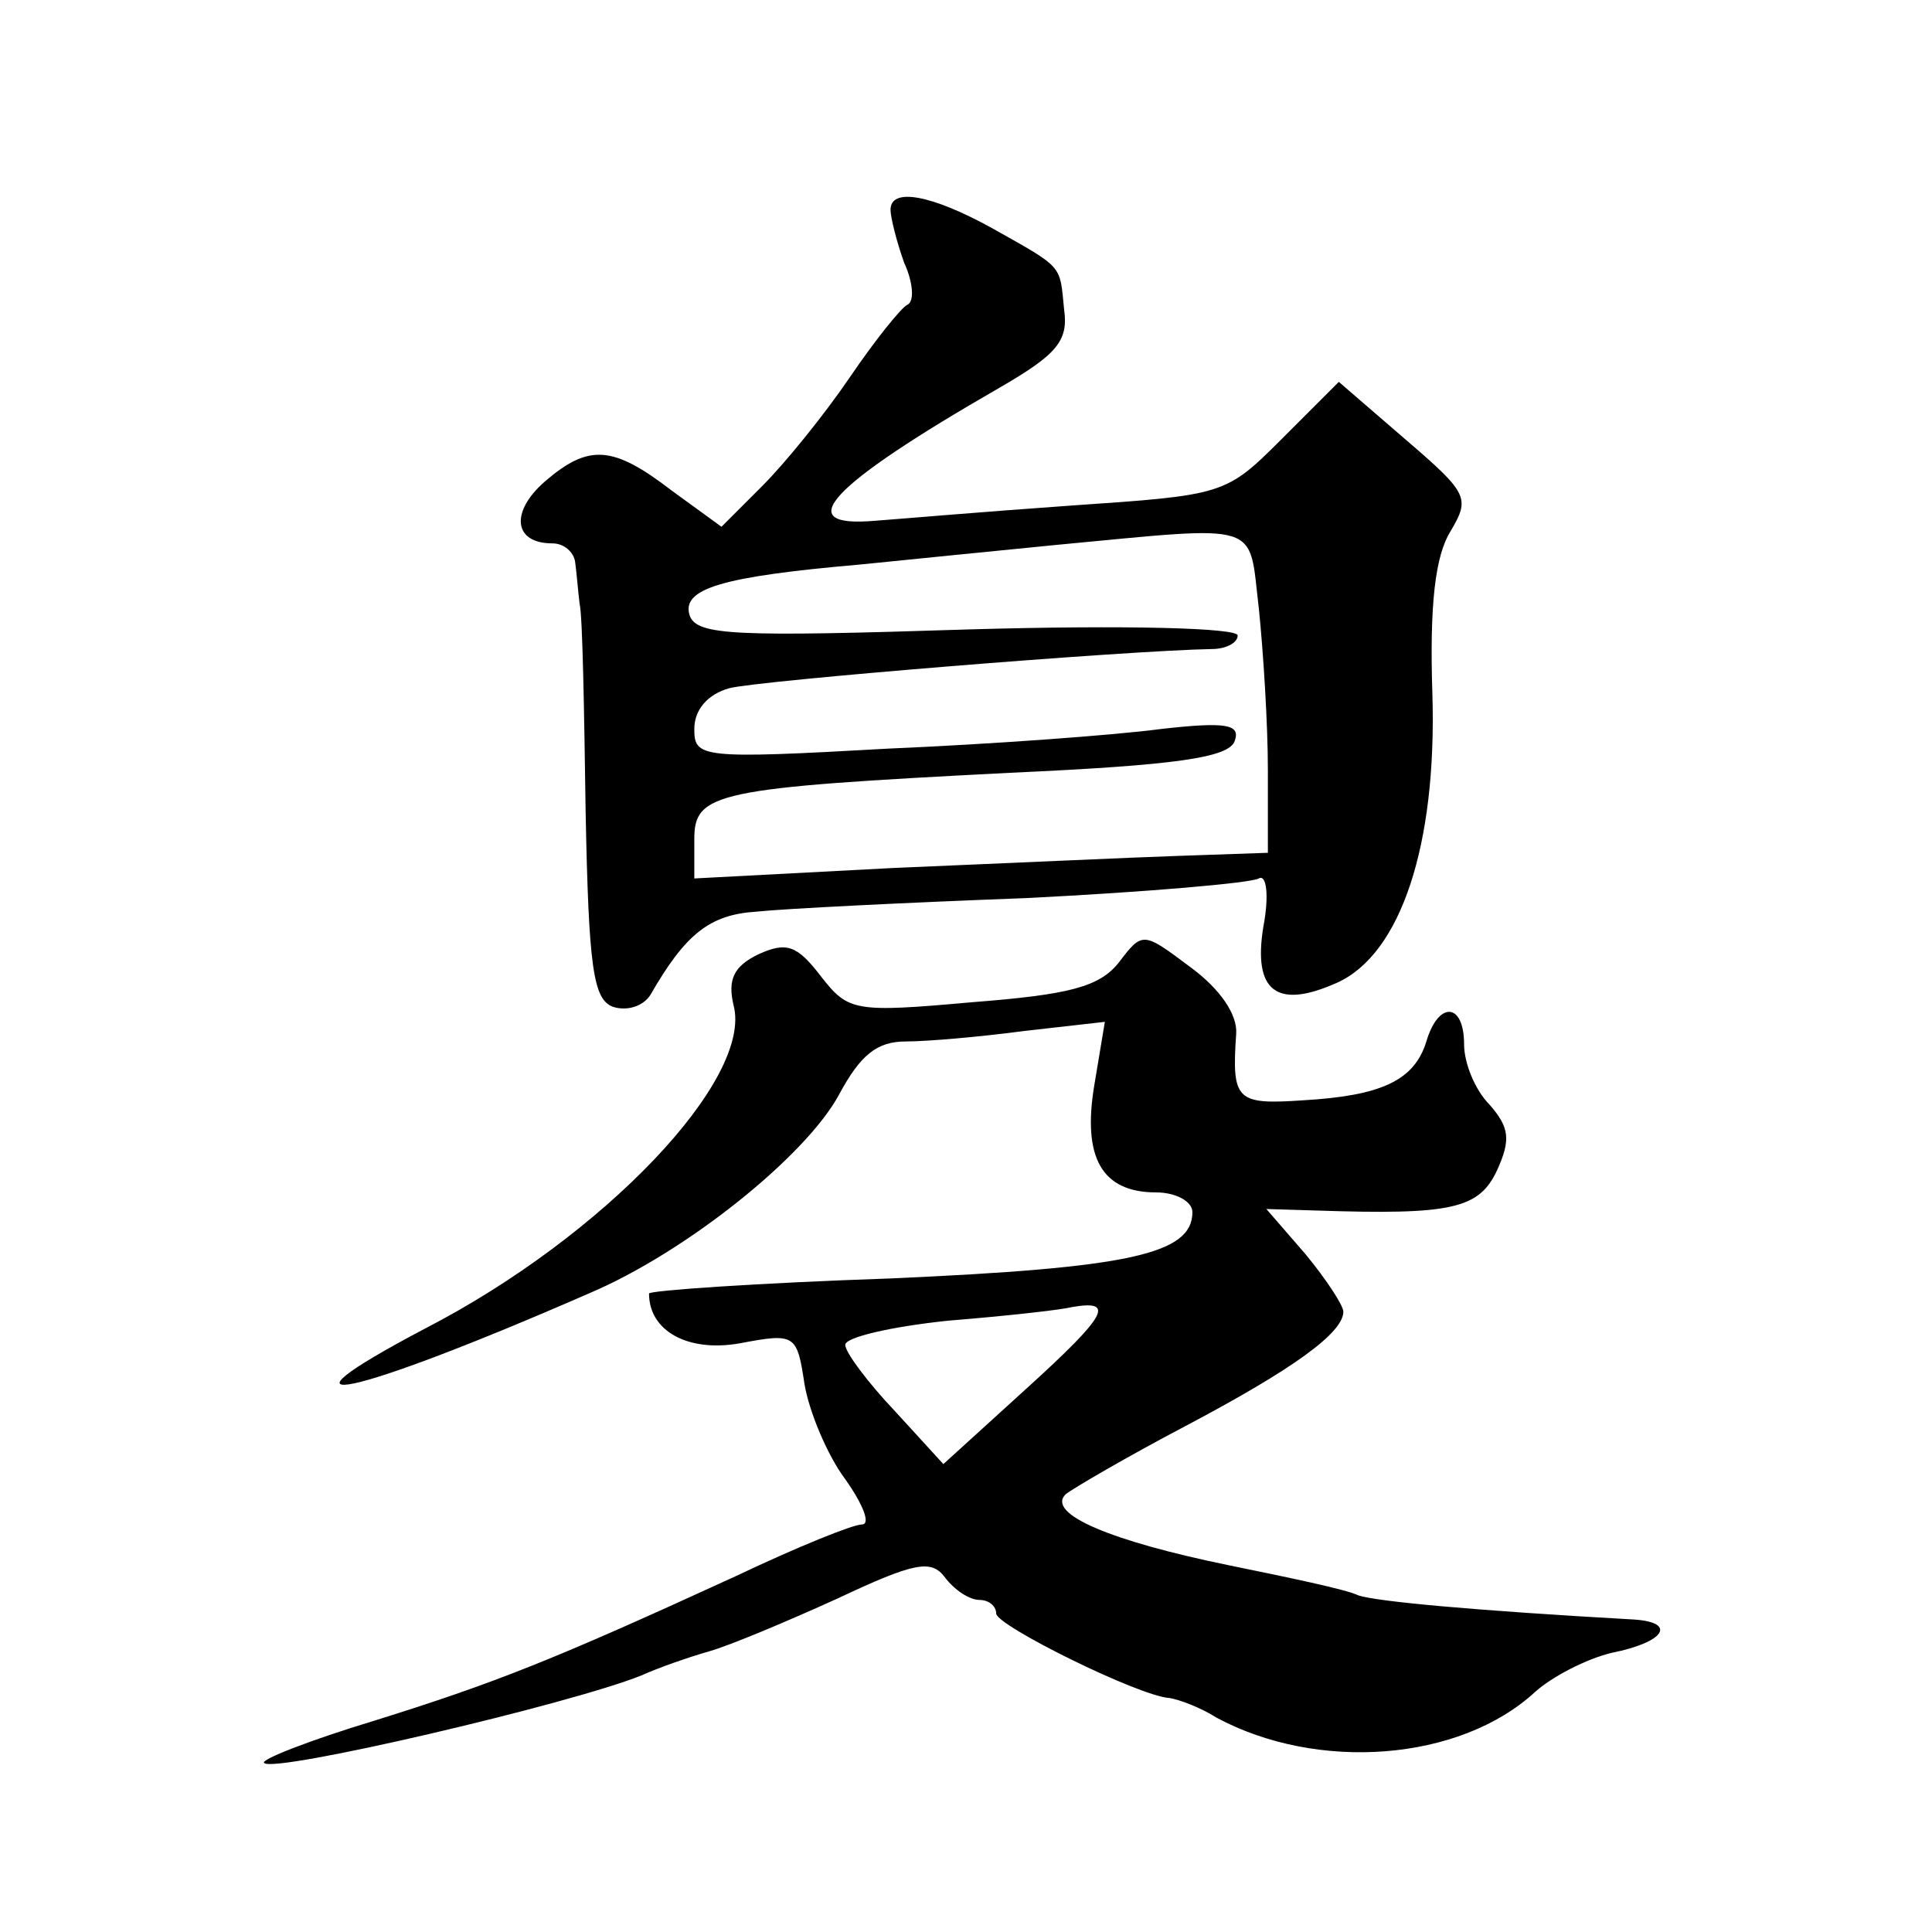
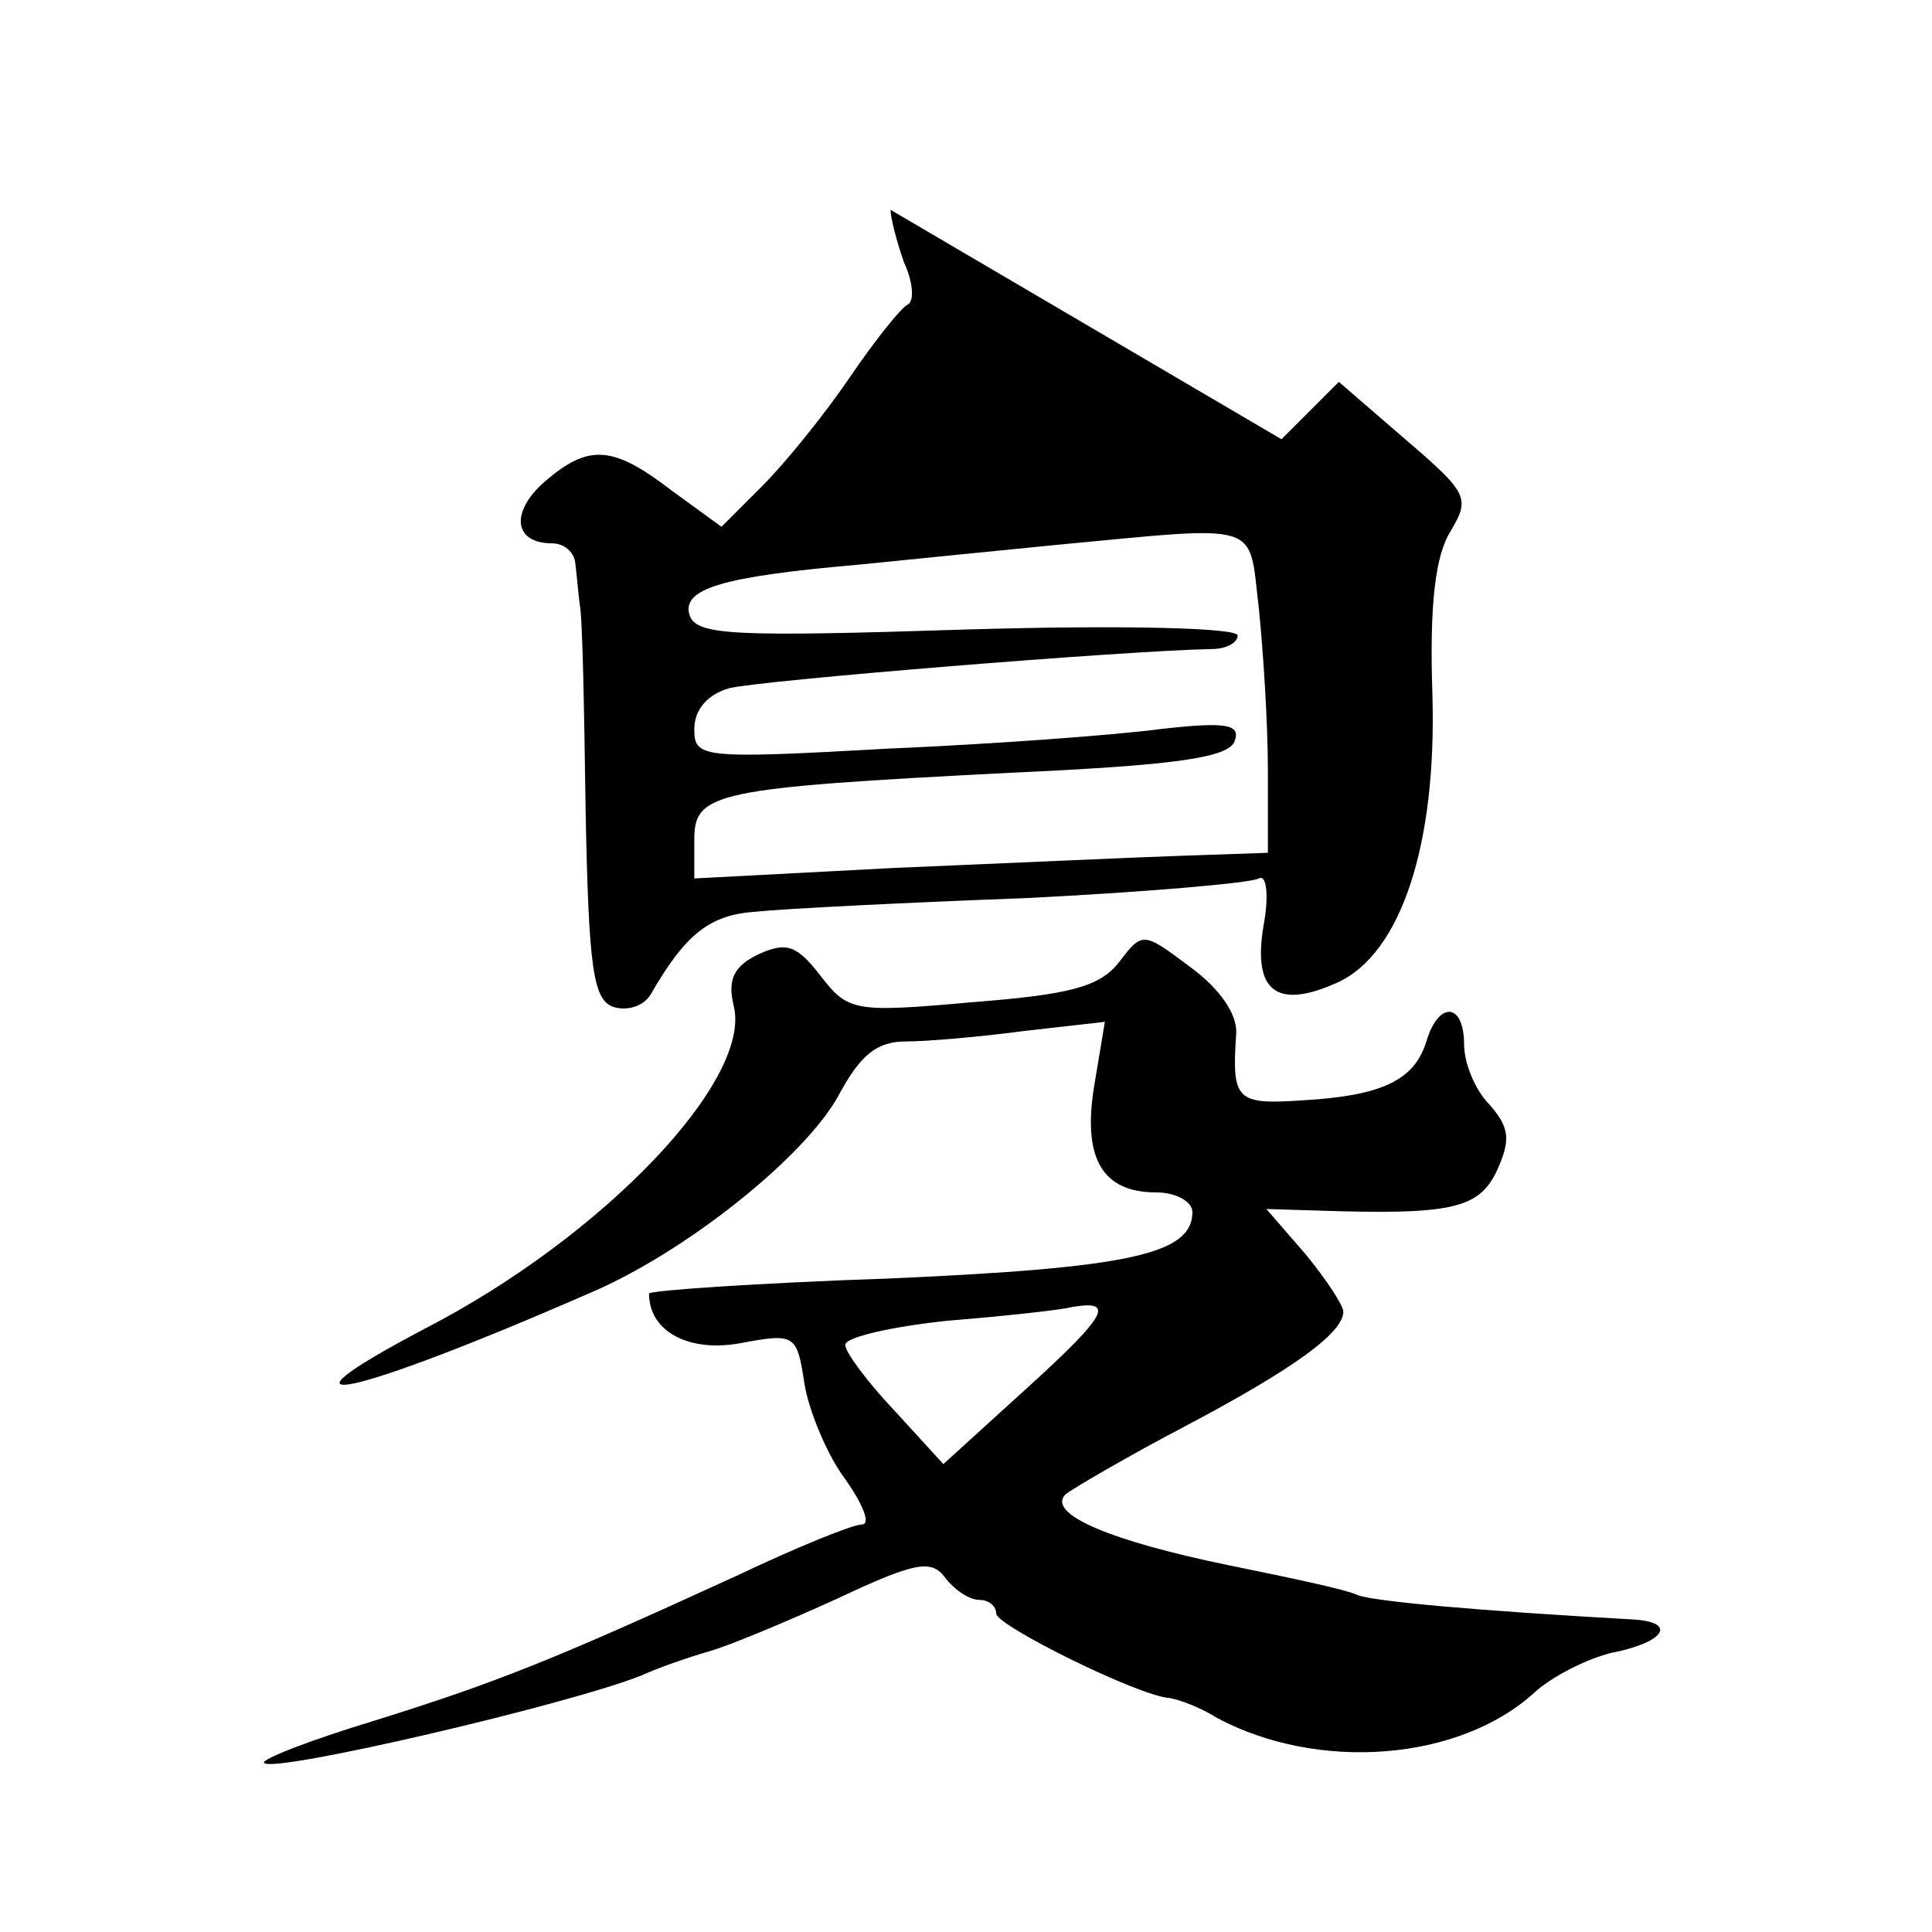
<svg xmlns="http://www.w3.org/2000/svg" version="1.0" width="128pt" height="128pt" viewBox="0 0 128 128" preserveAspectRatio="xMidYMid meet">
  <g transform="translate(0,128) scale(0.1,-0.1)" fill="#0" stroke="none">
-     <path d="M590 1141 c0 -5 4 -21 9 -35 6 -13 7 -26 2 -28 -4 -2 -21 -23 -38 -48 -17 -25 -43 -57 -58 -72 l-27 -27 -33 24 c-39 30 -55 31 -84 6 -23 -20 -21 -41 5 -41 8 0 14 -6 15 -12 1 -7 2 -20 3 -28 2 -8 3 -70 4 -138 2 -103 5 -124 18 -129 9 -3 20 0 25 8 23 40 39 53 70 55 19 2 99 6 179 9 80 4 149 10 154 13 5 3 7 -11 3 -32 -7 -43 9 -55 49 -37 42 19 66 91 63 191 -2 60 2 92 12 108 13 22 12 25 -30 61 l-44 38 -38 -38 c-37 -37 -38 -37 -140 -44 -57 -4 -115 -9 -129 -10 -57 -5 -31 23 82 88 38 22 46 31 43 52 -3 30 0 27 -48 54 -40 22 -67 27 -67 12z m244 -264 c3 -29 6 -77 6 -107 l0 -55 -58 -2 c-31 -1 -117 -5 -189 -8 l-133 -7 0 26 c0 31 14 34 209 44 110 5 145 10 149 21 4 11 -5 13 -49 8 -30 -4 -111 -10 -181 -13 -124 -7 -128 -6 -128 13 0 13 9 23 23 27 18 5 263 25 320 26 9 0 17 4 17 9 0 5 -74 7 -178 4 -155 -5 -180 -4 -185 9 -6 18 21 26 113 34 30 3 89 9 130 13 138 13 127 16 134 -42z M503 648 c-17 -8 -21 -17 -17 -34 13 -49 -86 -153 -204 -214 -112 -59 -50 -46 108 23 64 27 144 91 166 132 14 26 25 35 44 35 14 0 49 3 79 7 l53 6 -7 -42 c-8 -48 5 -71 41 -71 13 0 24 -6 24 -13 0 -28 -42 -37 -200 -44 -88 -3 -160 -8 -160 -10 0 -25 26 -39 60 -33 37 7 38 6 43 -27 3 -18 15 -47 27 -63 12 -17 17 -30 11 -30 -6 0 -43 -15 -83 -34 -122 -56 -160 -71 -240 -96 -43 -13 -76 -26 -73 -28 6 -7 203 39 250 58 11 5 31 12 45 16 14 4 52 20 85 35 51 24 62 26 71 14 6 -8 16 -15 23 -15 6 0 11 -4 11 -9 0 -8 95 -55 115 -56 6 -1 20 -6 31 -13 67 -36 161 -29 211 17 11 10 34 22 51 26 35 7 43 20 15 22 -107 6 -171 12 -183 16 -8 4 -47 12 -86 20 -78 16 -121 34 -108 47 5 4 41 25 79 45 72 38 105 62 105 76 0 4 -11 21 -25 38 l-26 30 33 -1 c90 -3 108 1 120 27 9 20 8 28 -5 43 -10 10 -17 28 -17 40 0 28 -17 29 -25 2 -8 -26 -30 -36 -82 -39 -44 -3 -47 0 -44 44 1 13 -11 30 -30 44 -32 24 -32 24 -48 3 -13 -16 -33 -21 -97 -26 -78 -7 -82 -6 -100 17 -16 21 -23 23 -41 15z m177 -288 l-55 -50 -32 35 c-18 19 -33 39 -33 44 0 5 30 12 68 16 37 3 74 7 82 9 29 5 24 -5 -30 -54z" />
+     <path d="M590 1141 c0 -5 4 -21 9 -35 6 -13 7 -26 2 -28 -4 -2 -21 -23 -38 -48 -17 -25 -43 -57 -58 -72 l-27 -27 -33 24 c-39 30 -55 31 -84 6 -23 -20 -21 -41 5 -41 8 0 14 -6 15 -12 1 -7 2 -20 3 -28 2 -8 3 -70 4 -138 2 -103 5 -124 18 -129 9 -3 20 0 25 8 23 40 39 53 70 55 19 2 99 6 179 9 80 4 149 10 154 13 5 3 7 -11 3 -32 -7 -43 9 -55 49 -37 42 19 66 91 63 191 -2 60 2 92 12 108 13 22 12 25 -30 61 l-44 38 -38 -38 z m244 -264 c3 -29 6 -77 6 -107 l0 -55 -58 -2 c-31 -1 -117 -5 -189 -8 l-133 -7 0 26 c0 31 14 34 209 44 110 5 145 10 149 21 4 11 -5 13 -49 8 -30 -4 -111 -10 -181 -13 -124 -7 -128 -6 -128 13 0 13 9 23 23 27 18 5 263 25 320 26 9 0 17 4 17 9 0 5 -74 7 -178 4 -155 -5 -180 -4 -185 9 -6 18 21 26 113 34 30 3 89 9 130 13 138 13 127 16 134 -42z M503 648 c-17 -8 -21 -17 -17 -34 13 -49 -86 -153 -204 -214 -112 -59 -50 -46 108 23 64 27 144 91 166 132 14 26 25 35 44 35 14 0 49 3 79 7 l53 6 -7 -42 c-8 -48 5 -71 41 -71 13 0 24 -6 24 -13 0 -28 -42 -37 -200 -44 -88 -3 -160 -8 -160 -10 0 -25 26 -39 60 -33 37 7 38 6 43 -27 3 -18 15 -47 27 -63 12 -17 17 -30 11 -30 -6 0 -43 -15 -83 -34 -122 -56 -160 -71 -240 -96 -43 -13 -76 -26 -73 -28 6 -7 203 39 250 58 11 5 31 12 45 16 14 4 52 20 85 35 51 24 62 26 71 14 6 -8 16 -15 23 -15 6 0 11 -4 11 -9 0 -8 95 -55 115 -56 6 -1 20 -6 31 -13 67 -36 161 -29 211 17 11 10 34 22 51 26 35 7 43 20 15 22 -107 6 -171 12 -183 16 -8 4 -47 12 -86 20 -78 16 -121 34 -108 47 5 4 41 25 79 45 72 38 105 62 105 76 0 4 -11 21 -25 38 l-26 30 33 -1 c90 -3 108 1 120 27 9 20 8 28 -5 43 -10 10 -17 28 -17 40 0 28 -17 29 -25 2 -8 -26 -30 -36 -82 -39 -44 -3 -47 0 -44 44 1 13 -11 30 -30 44 -32 24 -32 24 -48 3 -13 -16 -33 -21 -97 -26 -78 -7 -82 -6 -100 17 -16 21 -23 23 -41 15z m177 -288 l-55 -50 -32 35 c-18 19 -33 39 -33 44 0 5 30 12 68 16 37 3 74 7 82 9 29 5 24 -5 -30 -54z" />
  </g>
</svg>